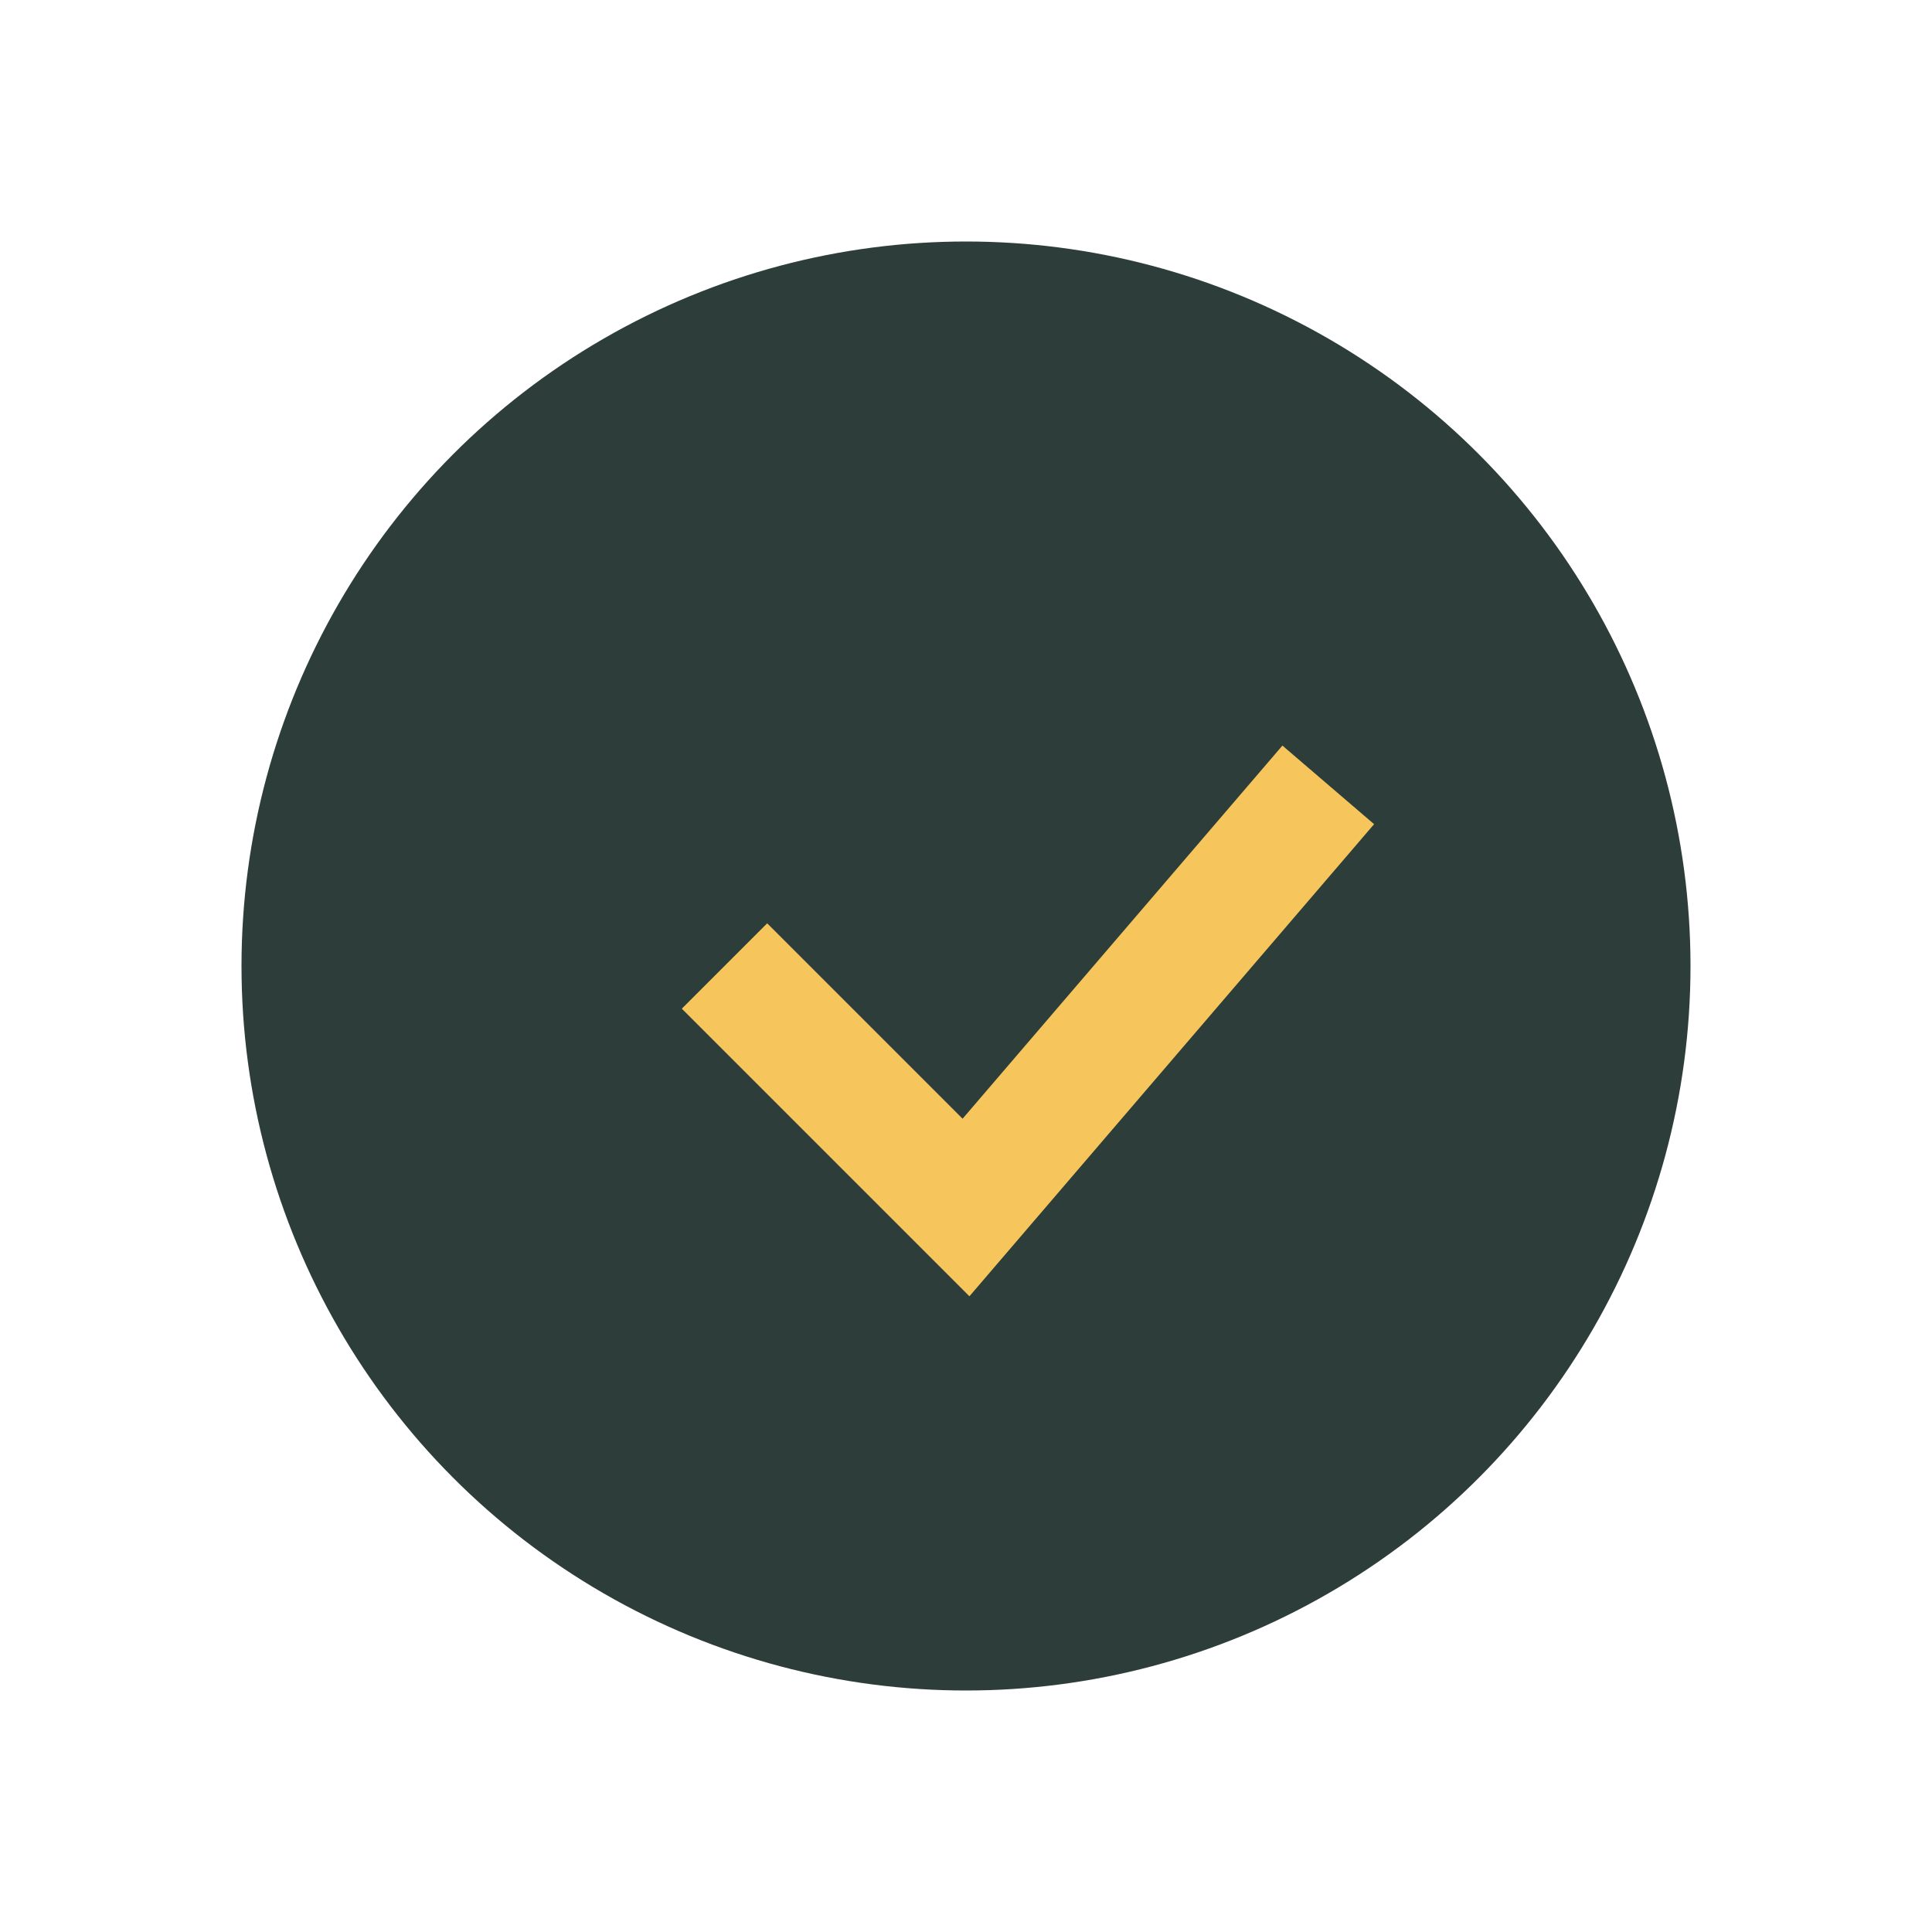
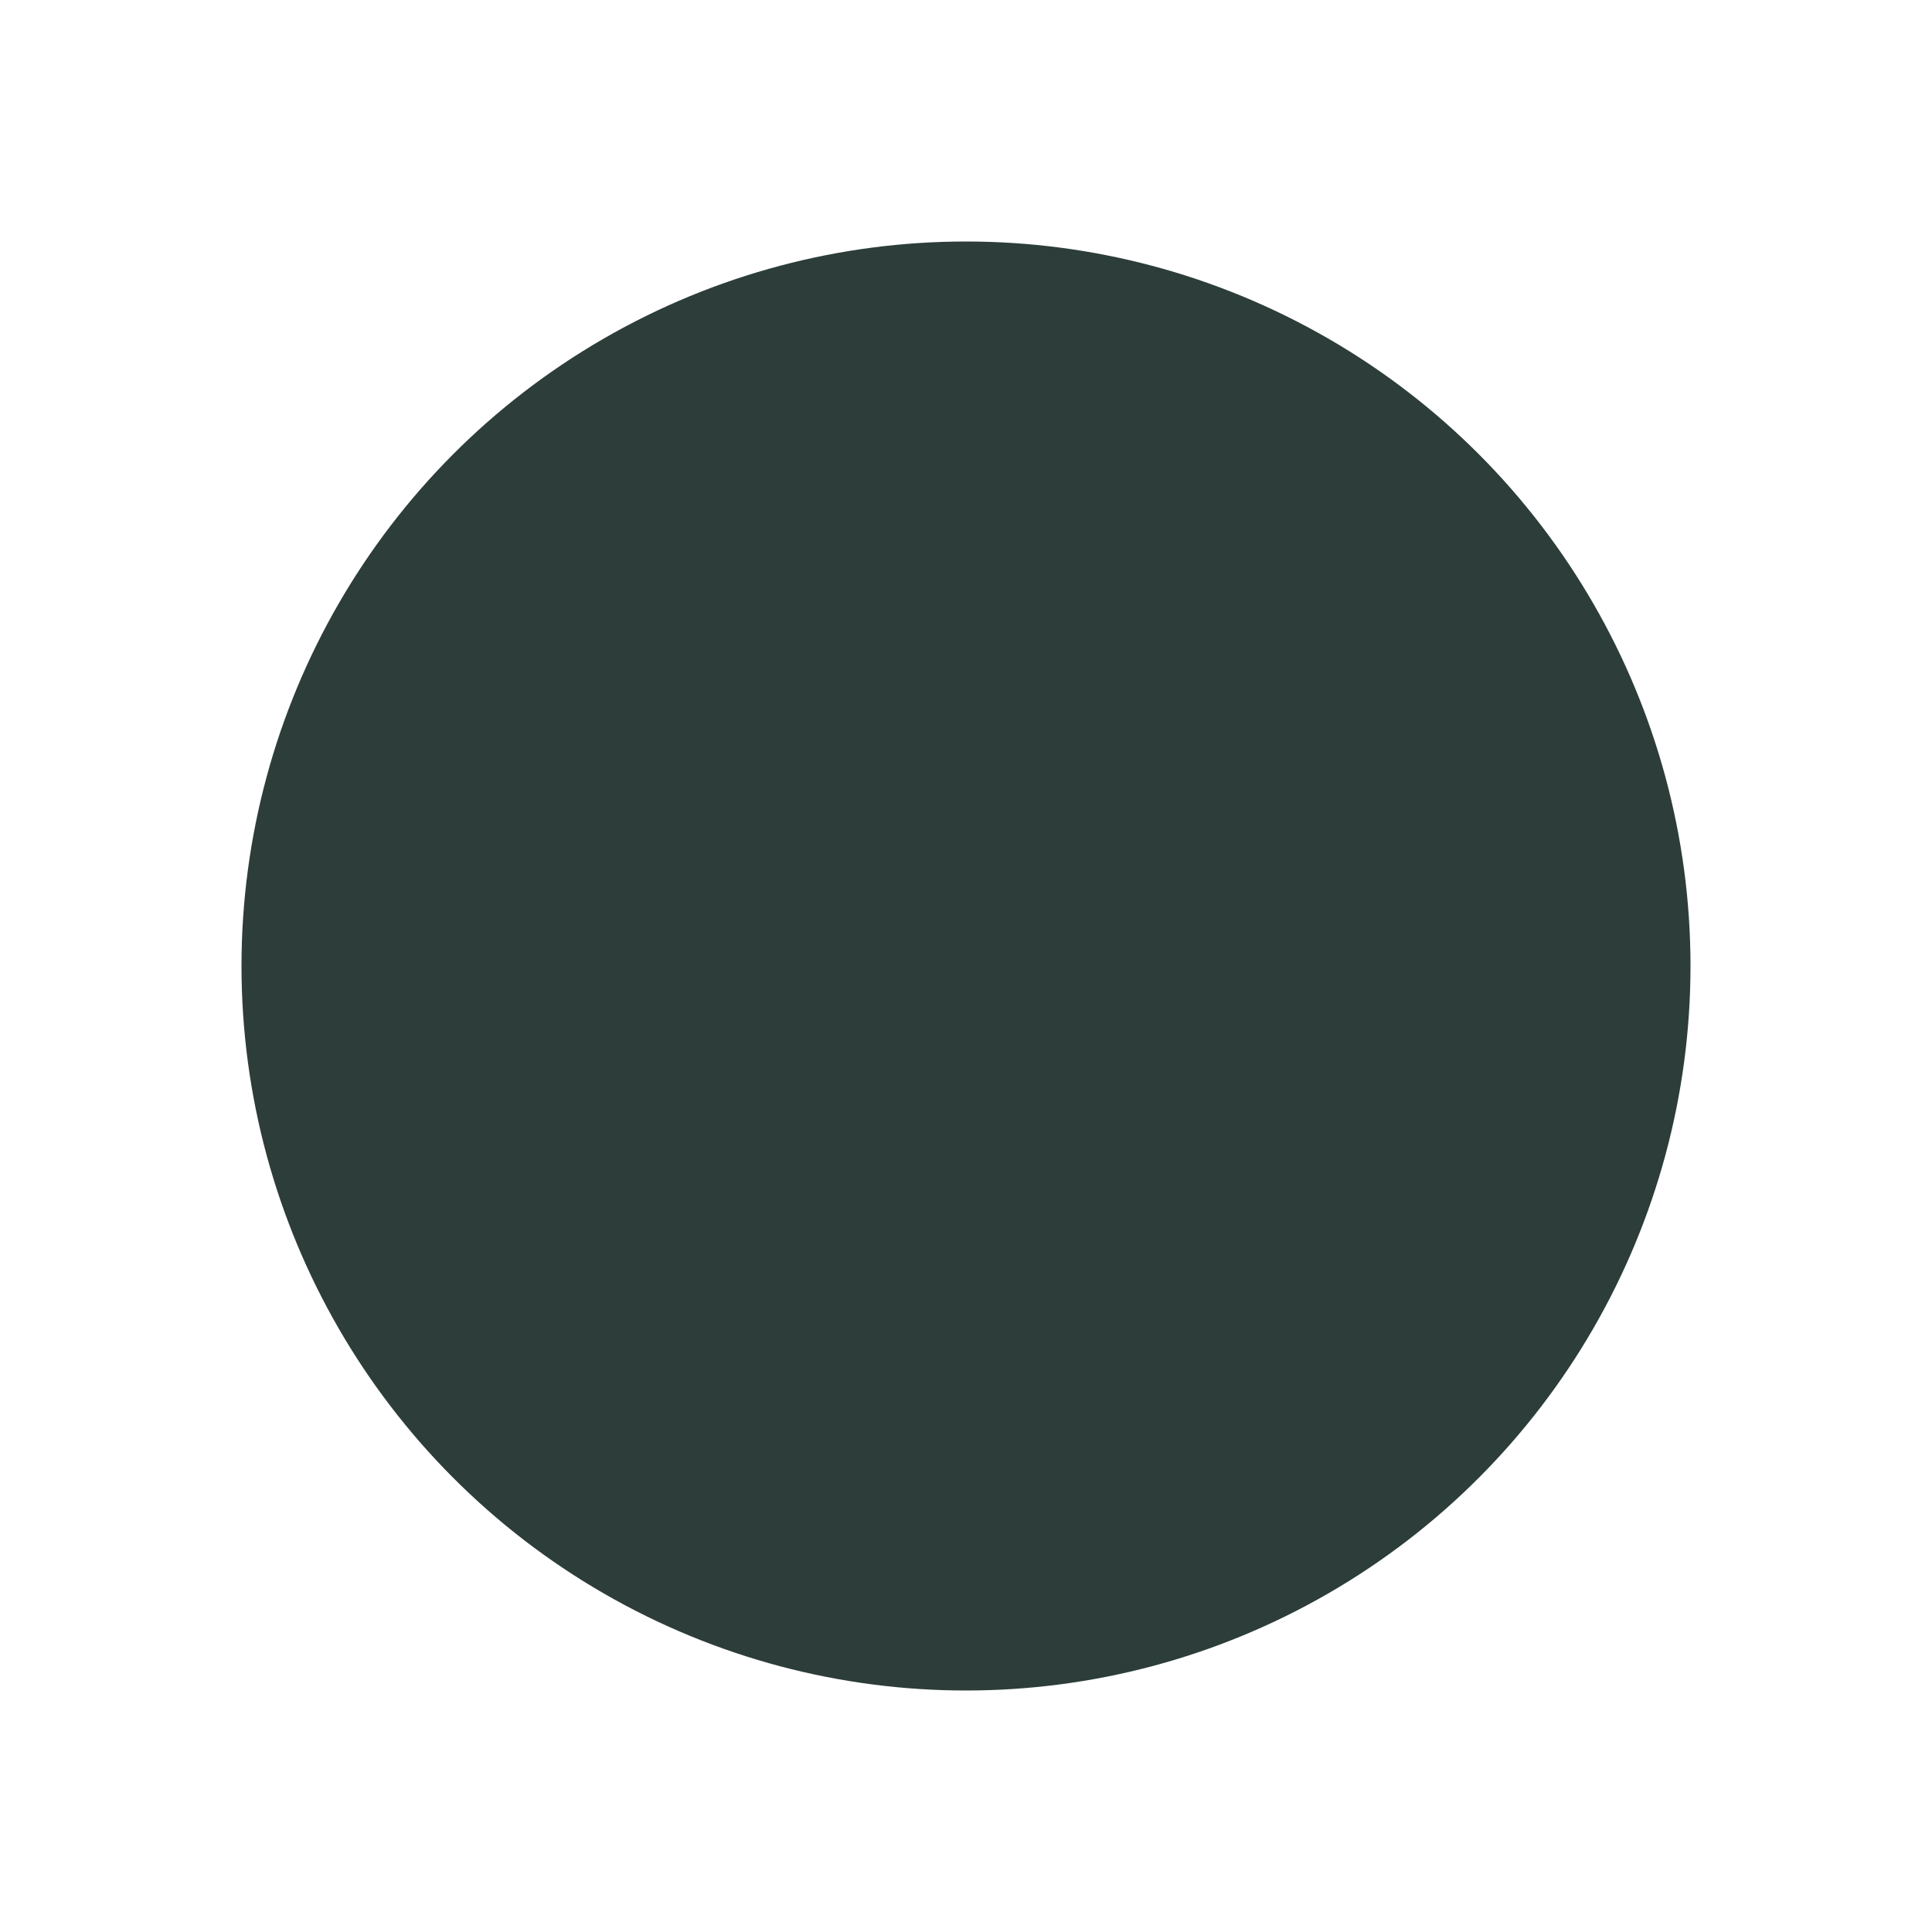
<svg xmlns="http://www.w3.org/2000/svg" width="32" height="32" viewBox="0 0 32 32">
  <circle cx="16" cy="16" r="12" fill="#2C3D3A" />
-   <path d="M12 16l4 4 6-7" stroke="#F6C55B" stroke-width="2" fill="none" />
</svg>